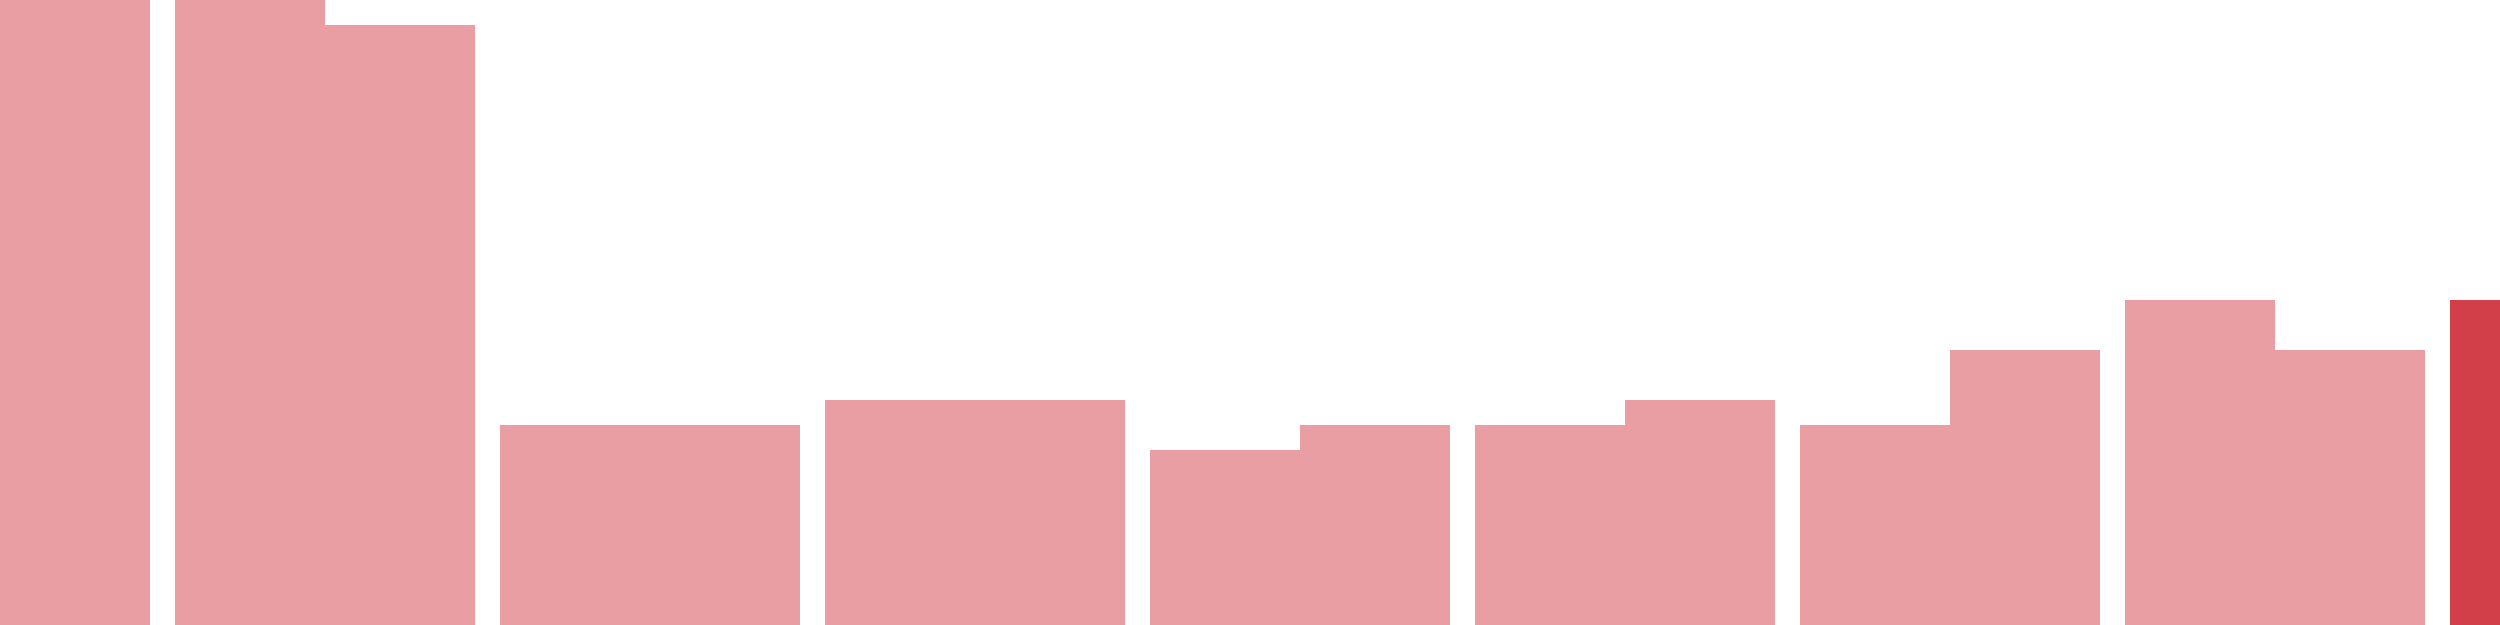
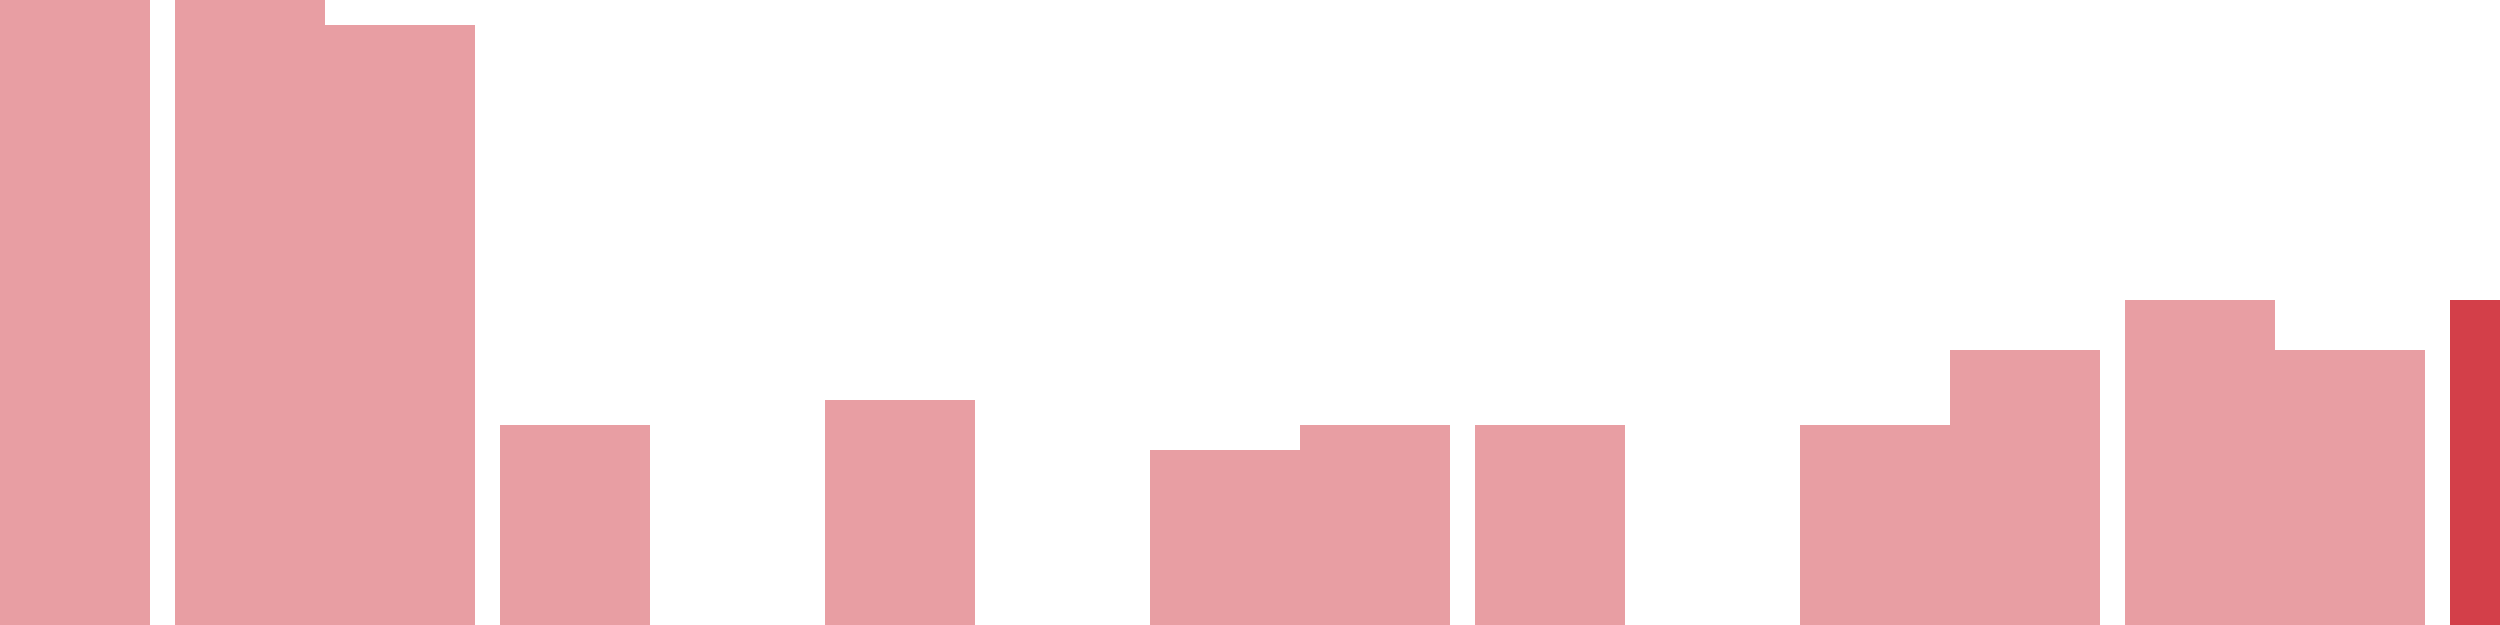
<svg xmlns="http://www.w3.org/2000/svg" width="100" height="25" viewBox="0 0 100 25">
  <rect x="0" y="0" width="6" height="25" fill="rgba(211, 63, 73, 0.5)" />
  <rect x="7" y="0" width="6" height="25" fill="rgba(211, 63, 73, 0.5)" />
  <rect x="13" y="1" width="6" height="24" fill="rgba(211, 63, 73, 0.5)" />
  <rect x="20" y="17" width="6" height="8" fill="rgba(211, 63, 73, 0.5)" />
-   <rect x="26" y="17" width="6" height="8" fill="rgba(211, 63, 73, 0.5)" />
  <rect x="33" y="16" width="6" height="9" fill="rgba(211, 63, 73, 0.5)" />
-   <rect x="39" y="16" width="6" height="9" fill="rgba(211, 63, 73, 0.5)" />
  <rect x="46" y="18" width="6" height="7" fill="rgba(211, 63, 73, 0.5)" />
  <rect x="52" y="17" width="6" height="8" fill="rgba(211, 63, 73, 0.5)" />
  <rect x="59" y="17" width="6" height="8" fill="rgba(211, 63, 73, 0.5)" />
-   <rect x="65" y="16" width="6" height="9" fill="rgba(211, 63, 73, 0.5)" />
  <rect x="72" y="17" width="6" height="8" fill="rgba(211, 63, 73, 0.5)" />
  <rect x="78" y="14" width="6" height="11" fill="rgba(211, 63, 73, 0.5)" />
  <rect x="85" y="12" width="6" height="13" fill="rgba(211, 63, 73, 0.5)" />
  <rect x="91" y="14" width="6" height="11" fill="rgba(211, 63, 73, 0.5)" />
  <rect x="98" y="12" width="6" height="13" fill="#d33f49" />
</svg>